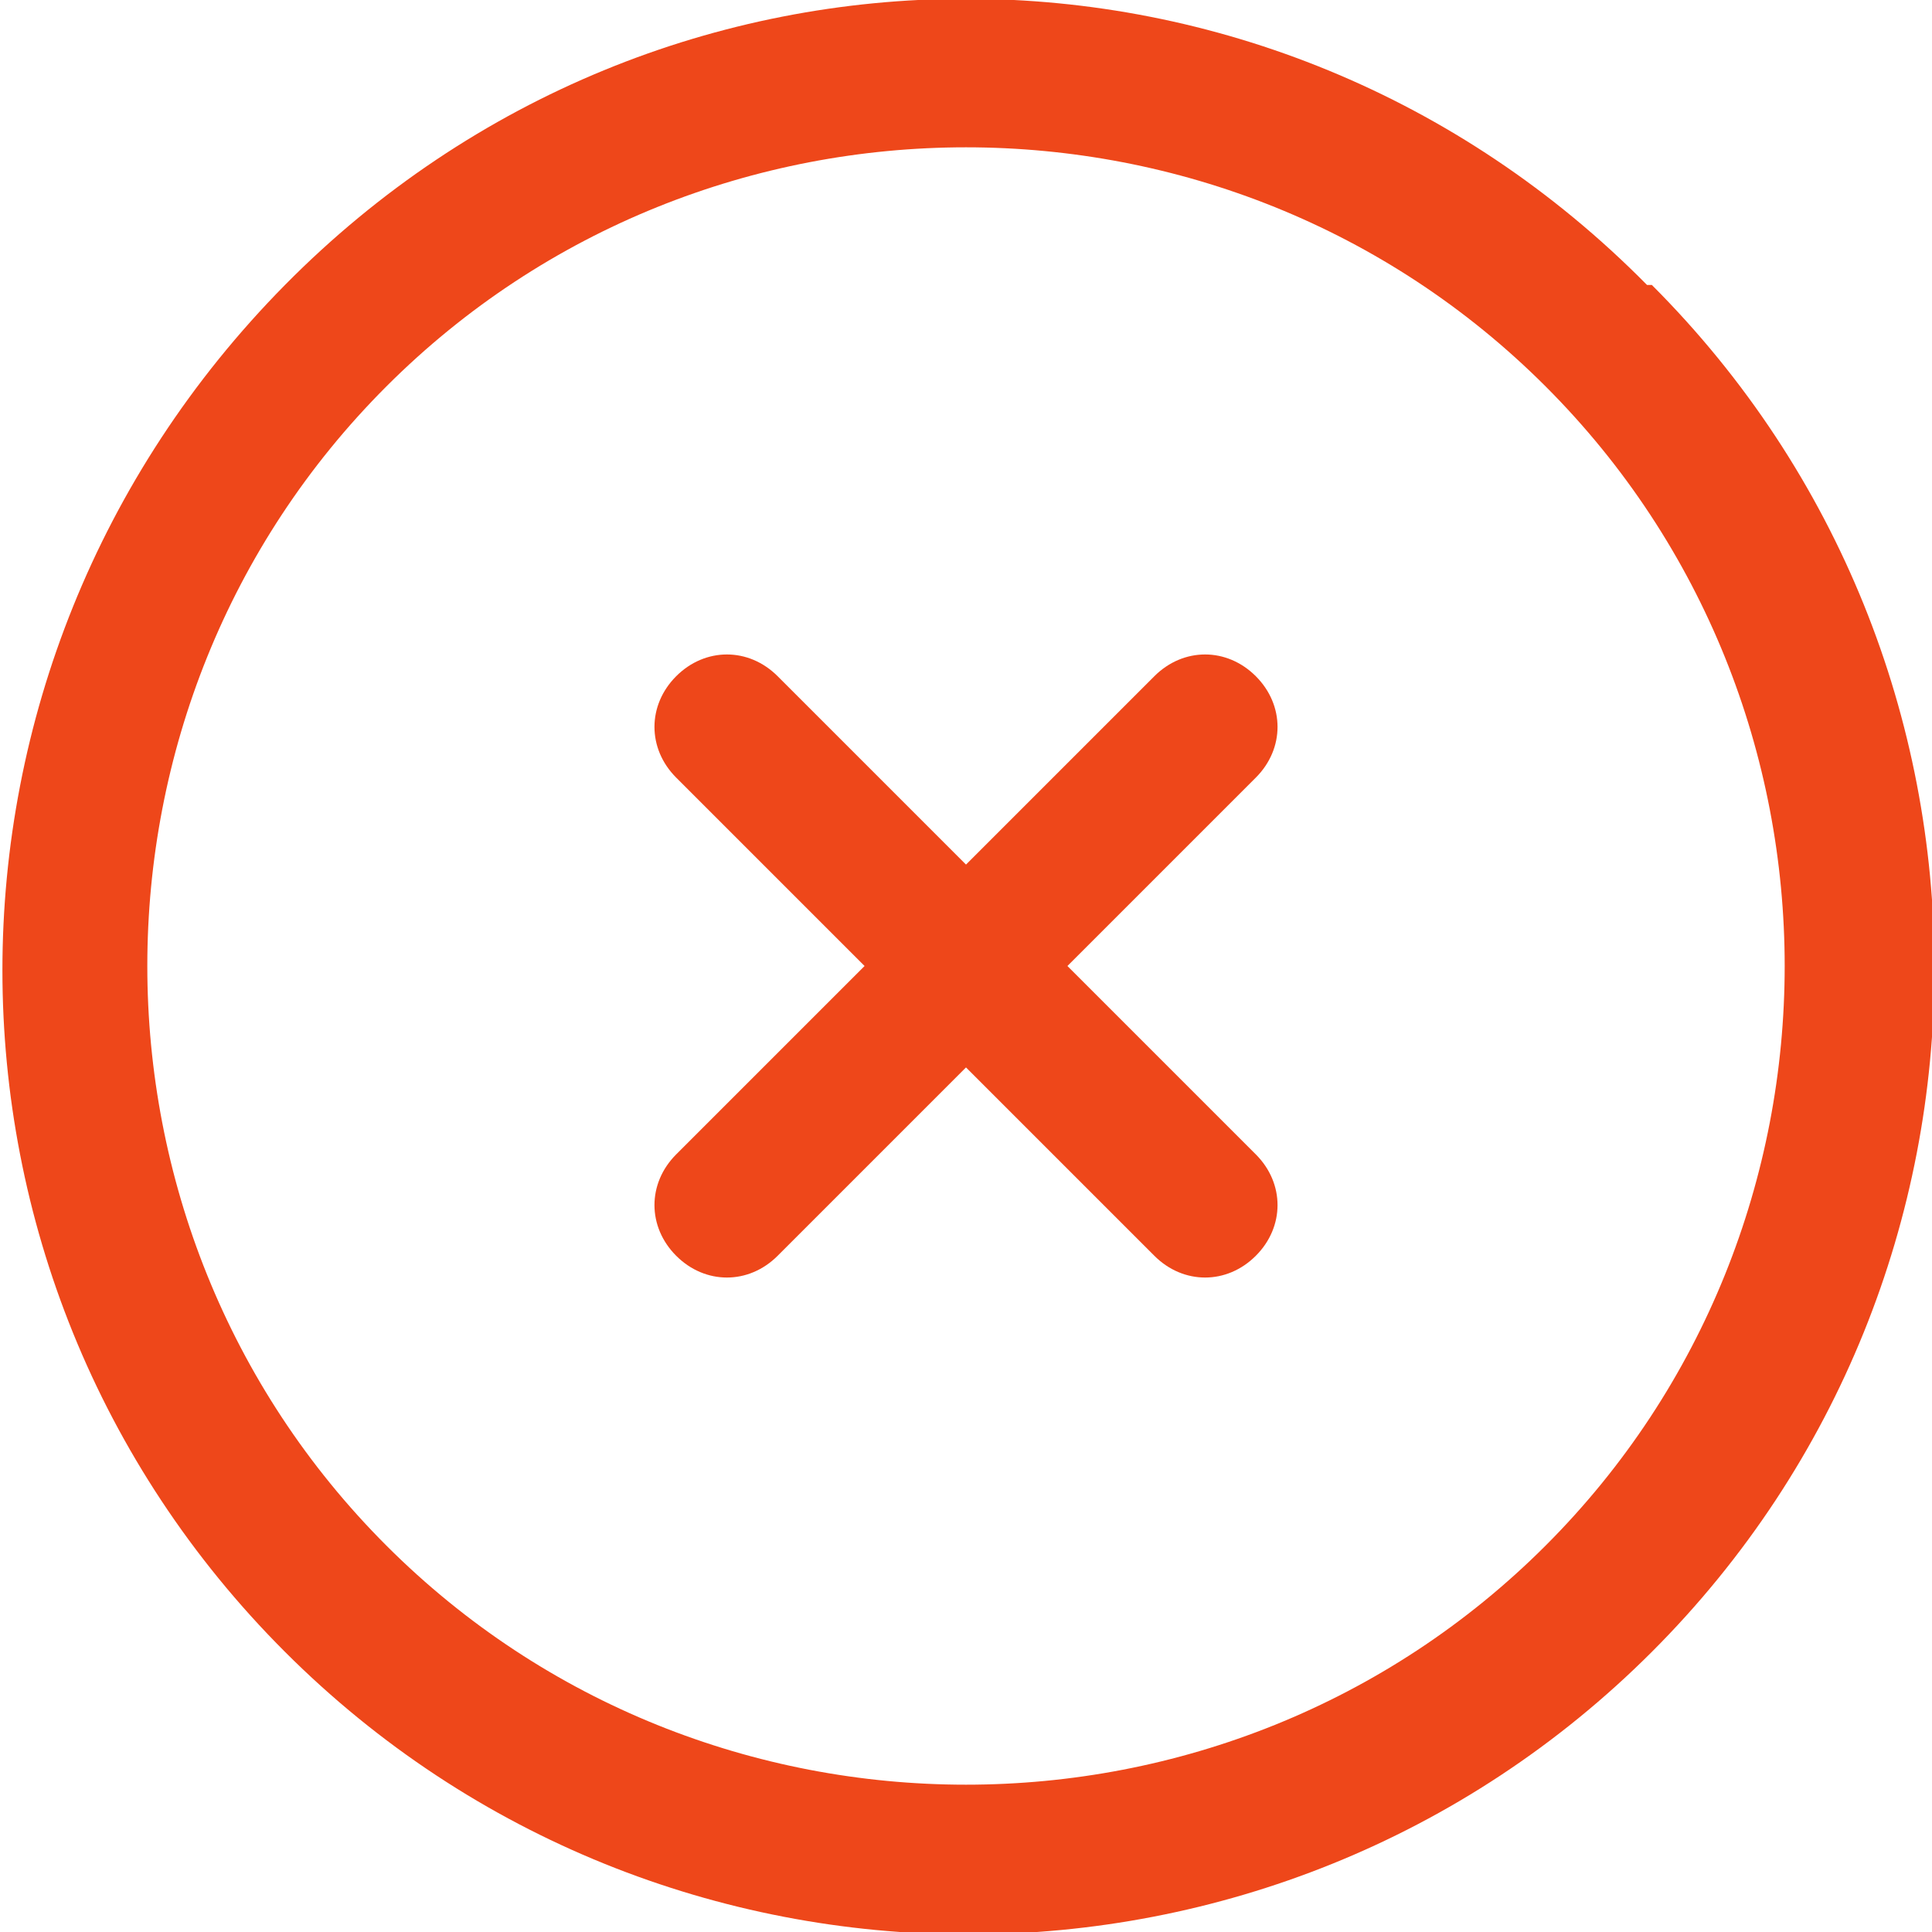
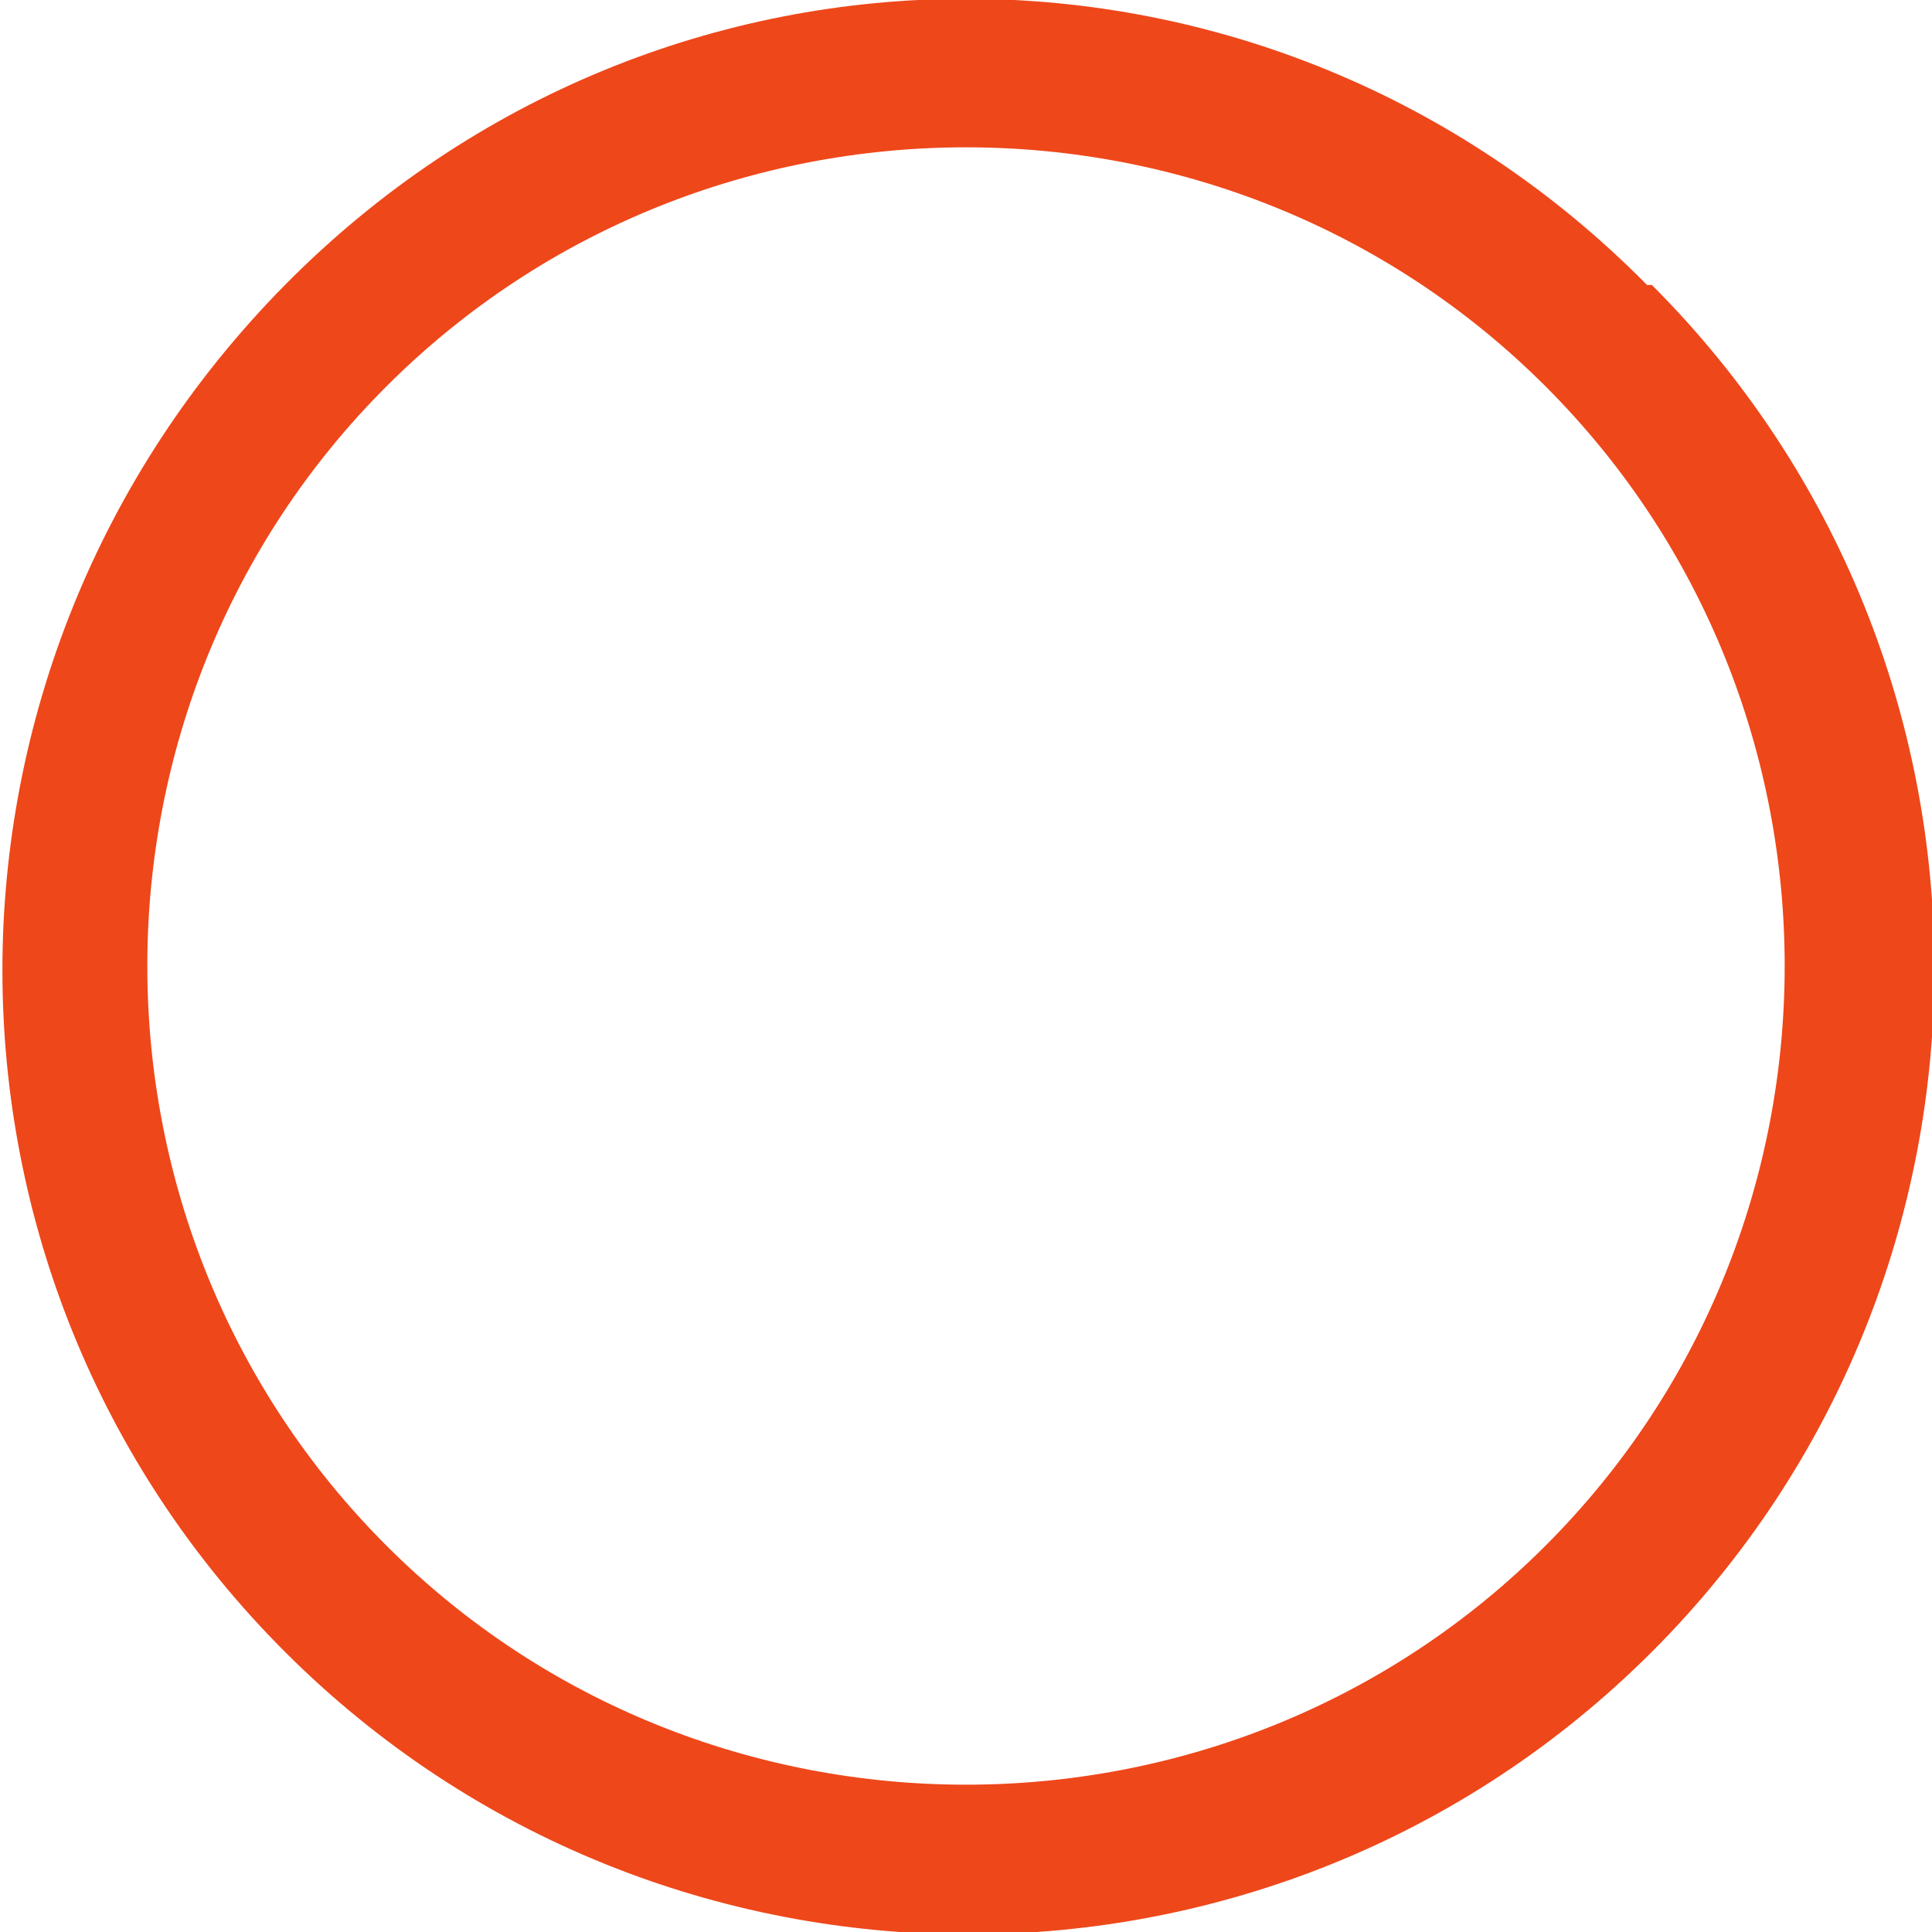
<svg xmlns="http://www.w3.org/2000/svg" version="1.1" viewBox="0 0 40 40">
  <defs>
    <style>
      .cls-1 {
        fill: #ee471a;
      }
    </style>
  </defs>
  <g>
    <g id="Layer_1">
      <g id="Layer_1-2" data-name="Layer_1">
        <g>
          <path class="cls-1" d="M34.1,5.9c-7.8-7.9-20.4-7.9-28.2,0s-7.8,20.5,0,28.3c7.8,7.8,20.5,7.8,28.3,0,7.8-7.8,7.8-20.5,0-28.3h-.1ZM8,32c-6.6-6.6-6.6-17.4,0-24,6.6-6.6,17.4-6.6,24,0,6.6,6.6,6.6,17.4,0,24-6.6,6.6-17.4,6.6-24,0Z" />
-           <path class="cls-1" d="M26,23.9l-3.9-3.9,3.9-3.9c.6-.6.6-1.5,0-2.1s-1.5-.6-2.1,0l-3.9,3.9-3.9-3.9c-.6-.6-1.5-.6-2.1,0s-.6,1.5,0,2.1l3.9,3.9-3.9,3.9c-.6.6-.6,1.5,0,2.1s1.5.6,2.1,0l3.9-3.9,3.9,3.9c.6.6,1.5.6,2.1,0s.6-1.5,0-2.1Z" />
        </g>
      </g>
    </g>
  </g>
</svg>